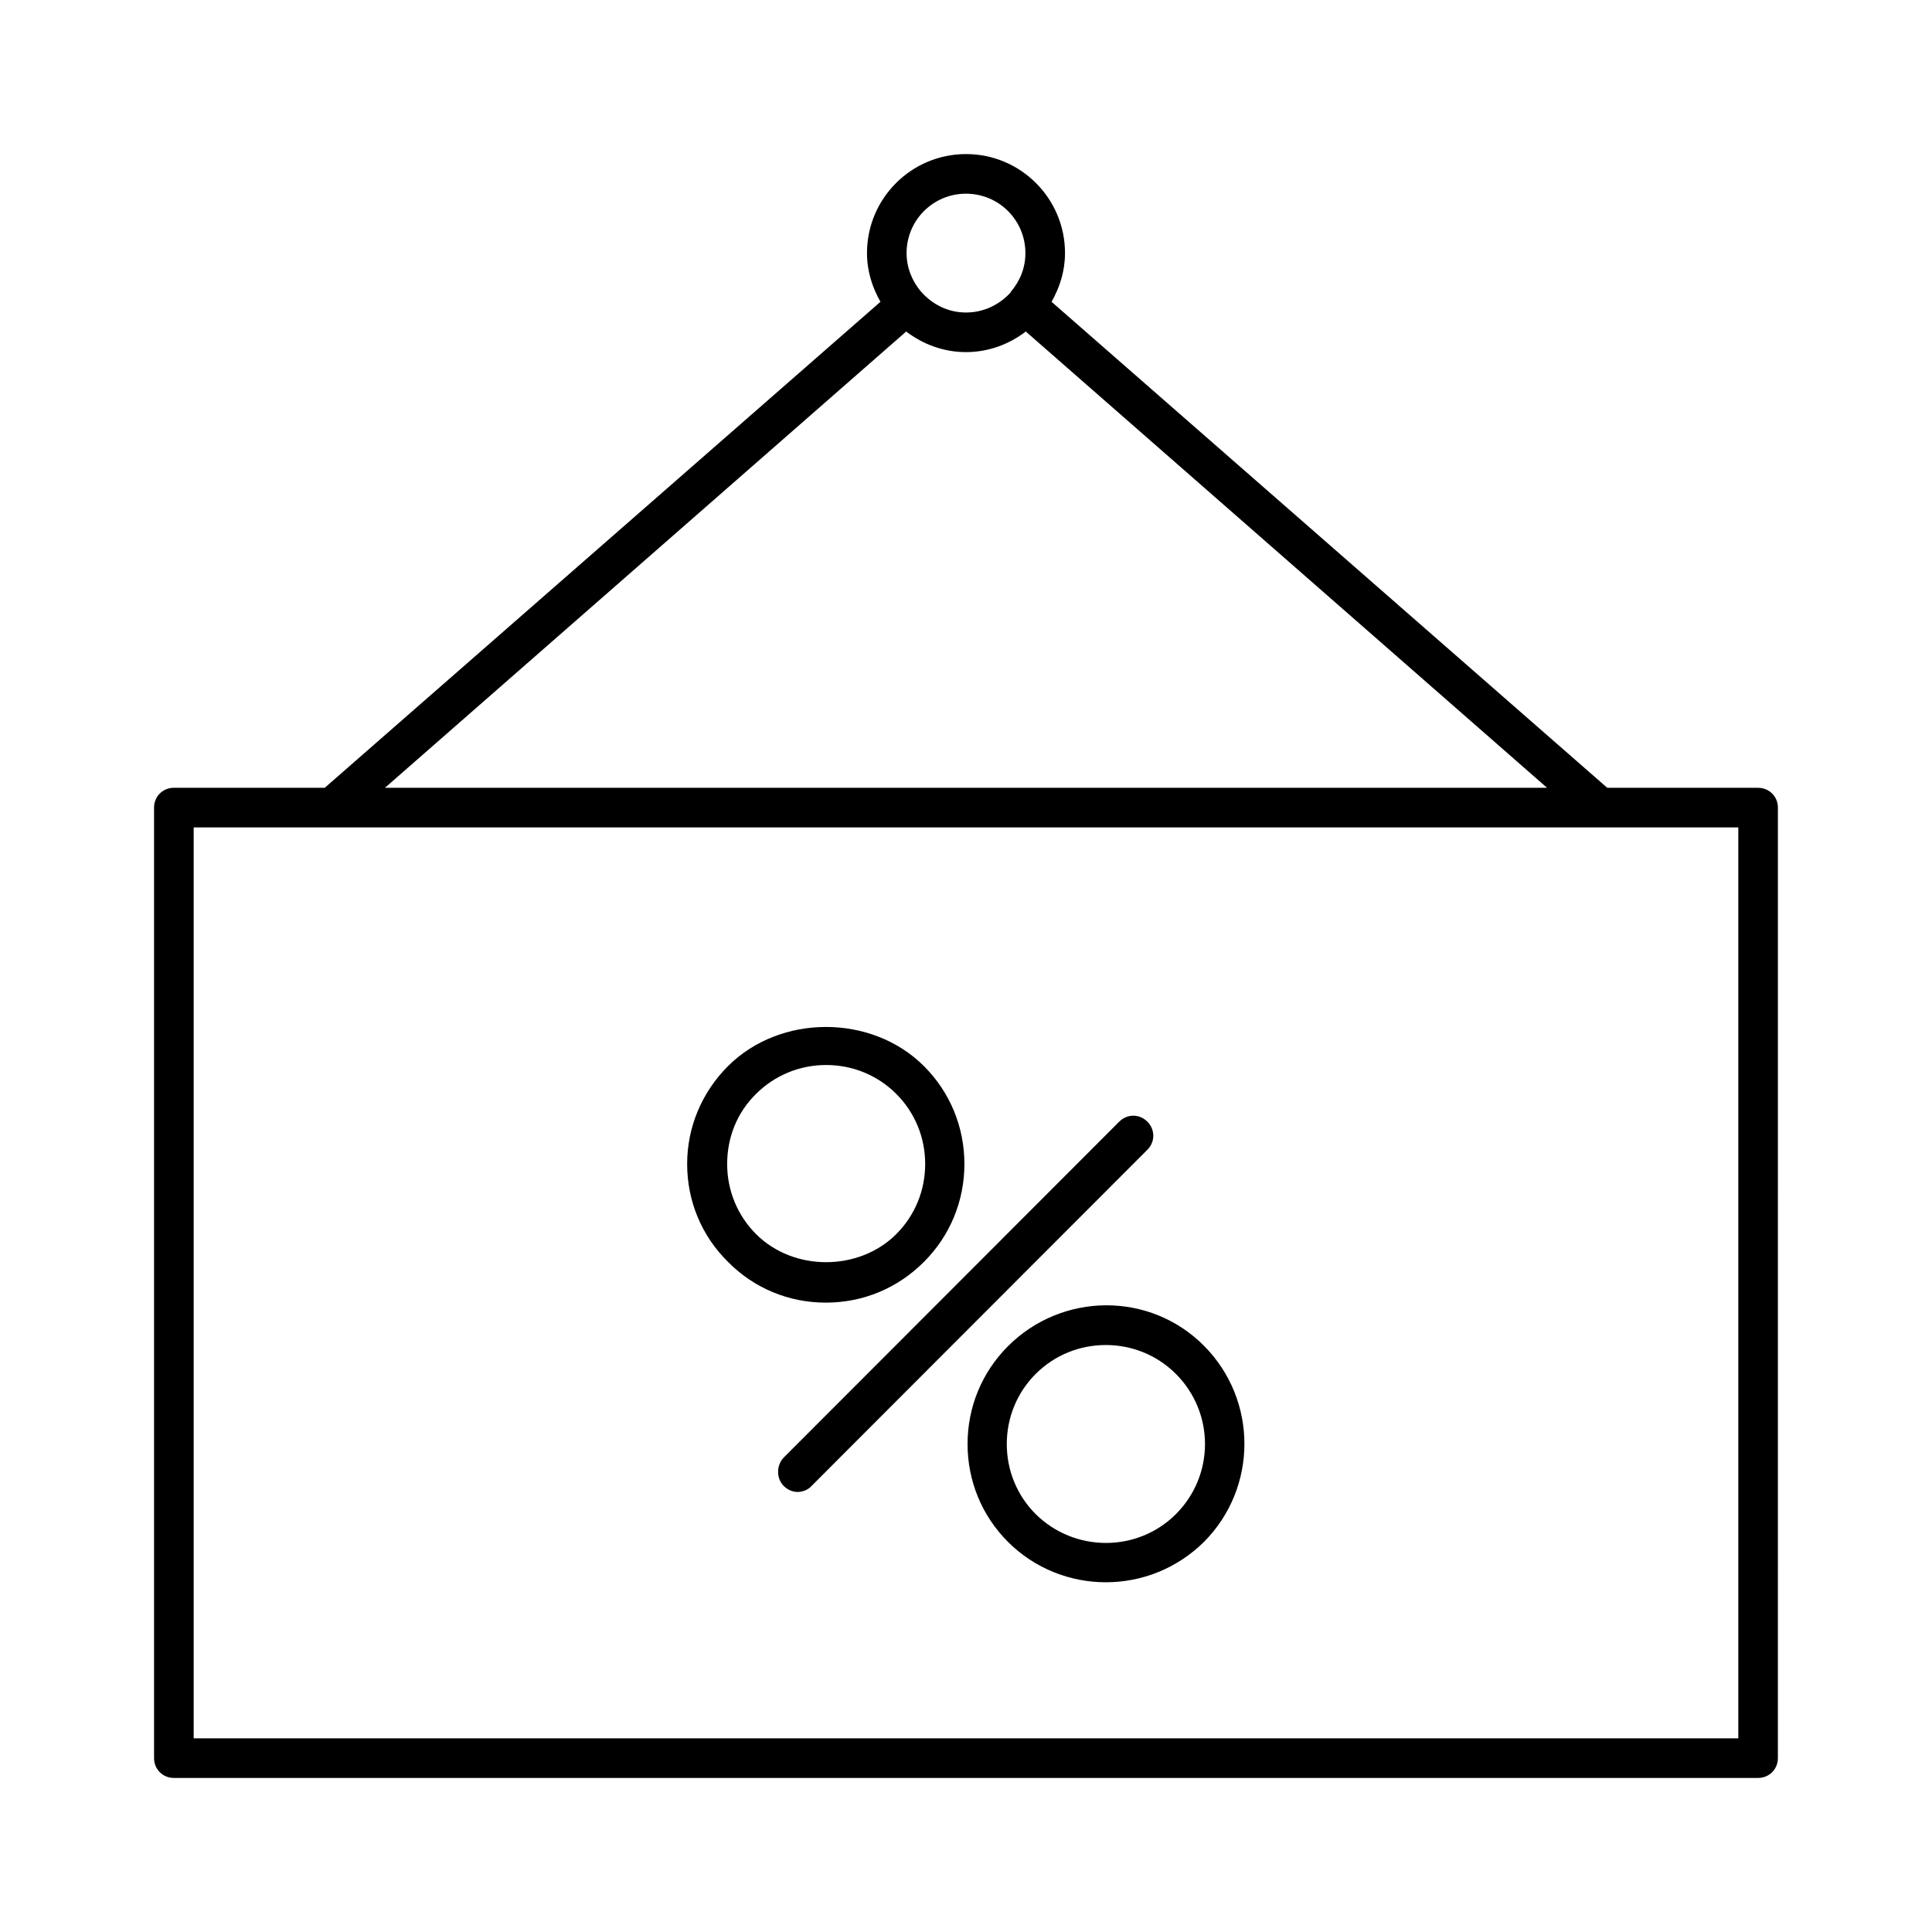
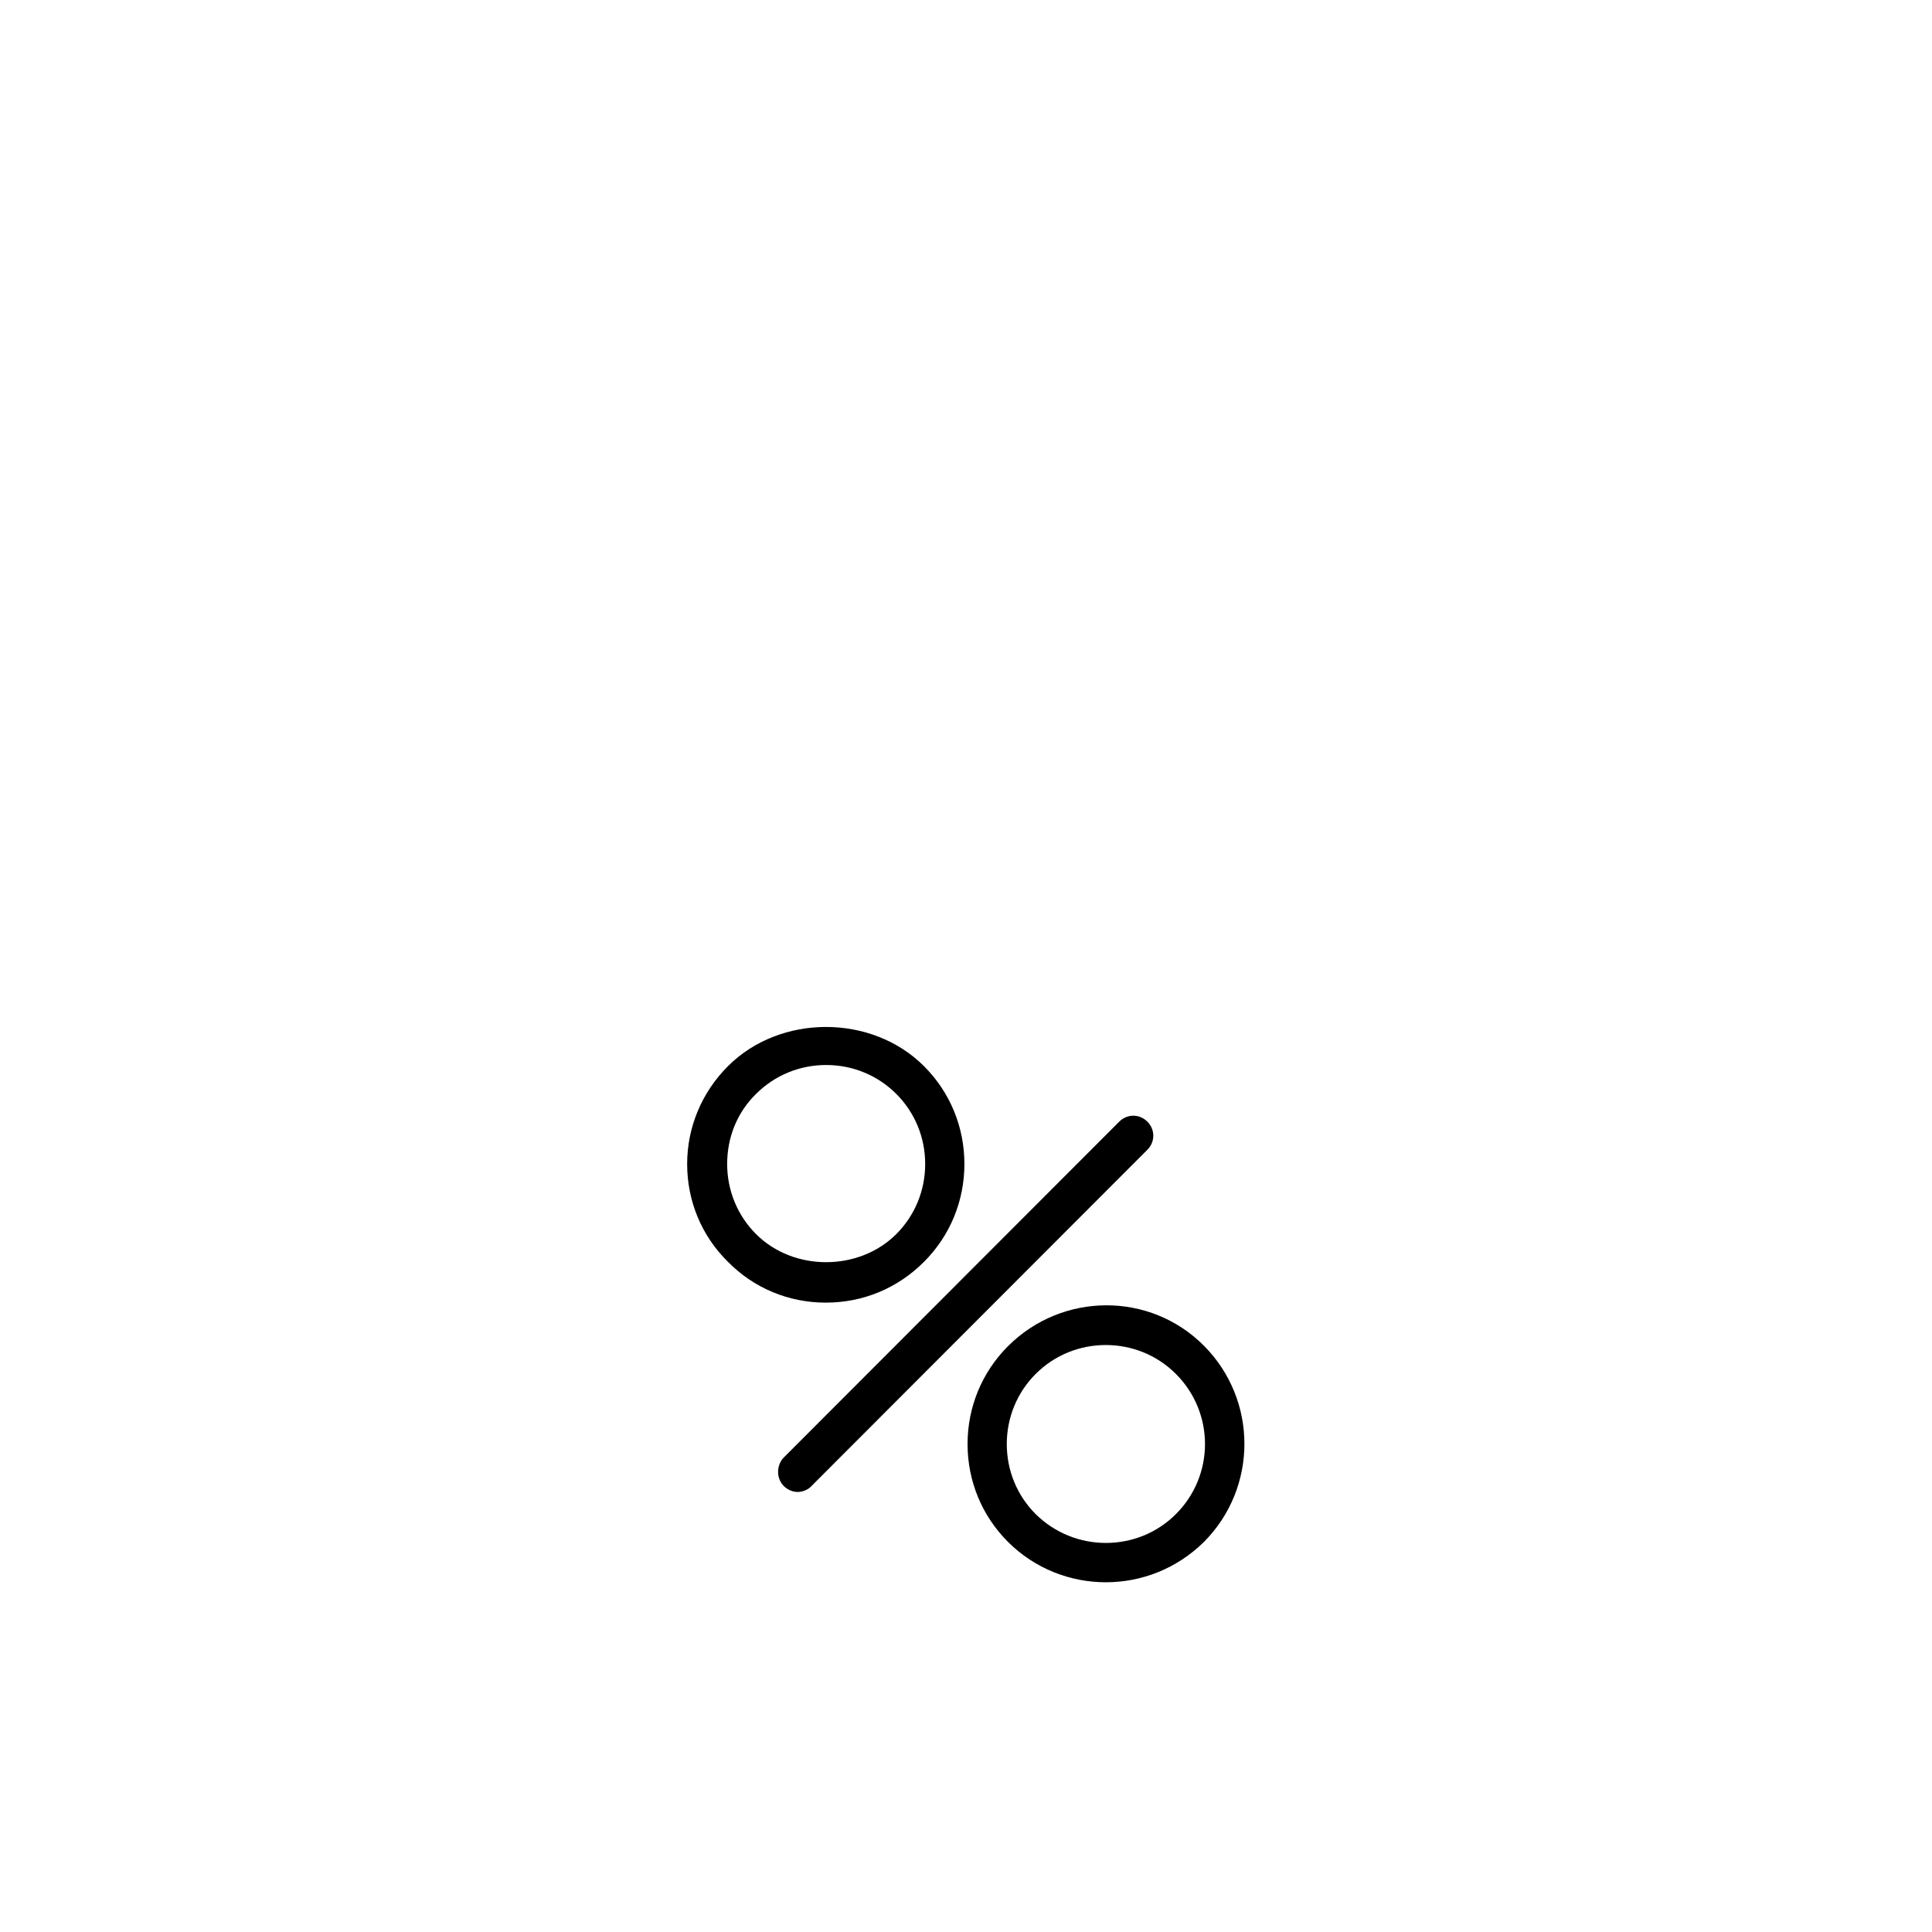
<svg xmlns="http://www.w3.org/2000/svg" fill="#000000" width="800px" height="800px" version="1.1" viewBox="144 144 512 512">
  <g>
-     <path d="m609.92 352.77h-39.988l-147.26-128.79c2.203-3.883 3.566-8.188 3.566-12.91 0-14.484-11.754-26.238-26.238-26.238s-26.238 11.754-26.238 26.238c0 4.723 1.363 9.027 3.57 12.91l-147.27 128.79h-39.988c-2.938 0-5.246 2.309-5.246 5.246v251.91c0 2.938 2.309 5.246 5.246 5.246h419.84c2.938 0 5.246-2.309 5.246-5.246l0.004-251.9c0-2.941-2.309-5.25-5.25-5.25zm-209.92-157.44c8.711 0 15.742 7.031 15.742 15.742 0 3.988-1.469 7.453-3.883 10.285v0.105c-2.938 3.258-7.137 5.356-11.859 5.356s-8.816-2.098-11.754-5.352v-0.105h-0.105c-2.418-2.832-3.887-6.402-3.887-10.285 0-8.711 7.031-15.746 15.746-15.746zm-15.852 36.527c4.41 3.359 9.867 5.457 15.852 5.457s11.441-2.098 15.848-5.457l138.13 120.91h-307.95zm220.52 372.82h-409.34v-241.41h409.34z" />
    <path d="m362.84 489.21c9.867 0 18.996-3.777 26.031-10.812 6.926-6.926 10.707-16.164 10.707-25.926 0-9.762-3.777-18.996-10.707-25.926-13.855-13.855-38.102-13.855-51.957 0-6.926 6.926-10.812 16.164-10.812 25.926 0 9.762 3.777 18.996 10.812 25.926 6.926 7.035 16.164 10.812 25.926 10.812zm-18.473-55.312c4.934-4.934 11.547-7.66 18.578-7.66s13.645 2.731 18.578 7.66c4.934 4.934 7.66 11.547 7.66 18.578s-2.731 13.645-7.66 18.578c-9.867 9.867-27.184 9.973-37.156 0-4.934-4.934-7.66-11.547-7.66-18.578-0.004-7.035 2.621-13.648 7.66-18.578z" />
    <path d="m411.12 500.76c-6.926 6.926-10.707 16.164-10.707 25.926s3.777 18.996 10.707 25.926c7.137 7.137 16.582 10.707 25.926 10.707 9.445 0 18.789-3.57 26.031-10.707 14.273-14.379 14.273-37.574 0-51.957-14.277-14.379-37.578-14.277-51.957 0.105zm44.504 44.5c-10.18 10.18-26.871 10.18-37.156 0-4.934-4.934-7.66-11.547-7.66-18.578s2.731-13.645 7.66-18.578c5.144-5.144 11.859-7.66 18.578-7.66s13.434 2.519 18.578 7.66c10.285 10.289 10.285 26.871 0 37.156z" />
-     <path d="m351.71 537.81c1.051 1.051 2.414 1.574 3.672 1.574 1.258 0 2.731-0.523 3.672-1.574l89.008-89.109c2.098-2.098 2.098-5.352 0-7.453-2.098-2.098-5.352-2.098-7.453 0l-89.008 89.109c-1.883 2.098-1.883 5.457 0.109 7.453z" />
+     <path d="m351.71 537.81c1.051 1.051 2.414 1.574 3.672 1.574 1.258 0 2.731-0.523 3.672-1.574l89.008-89.109c2.098-2.098 2.098-5.352 0-7.453-2.098-2.098-5.352-2.098-7.453 0l-89.008 89.109c-1.883 2.098-1.883 5.457 0.109 7.453" />
  </g>
</svg>